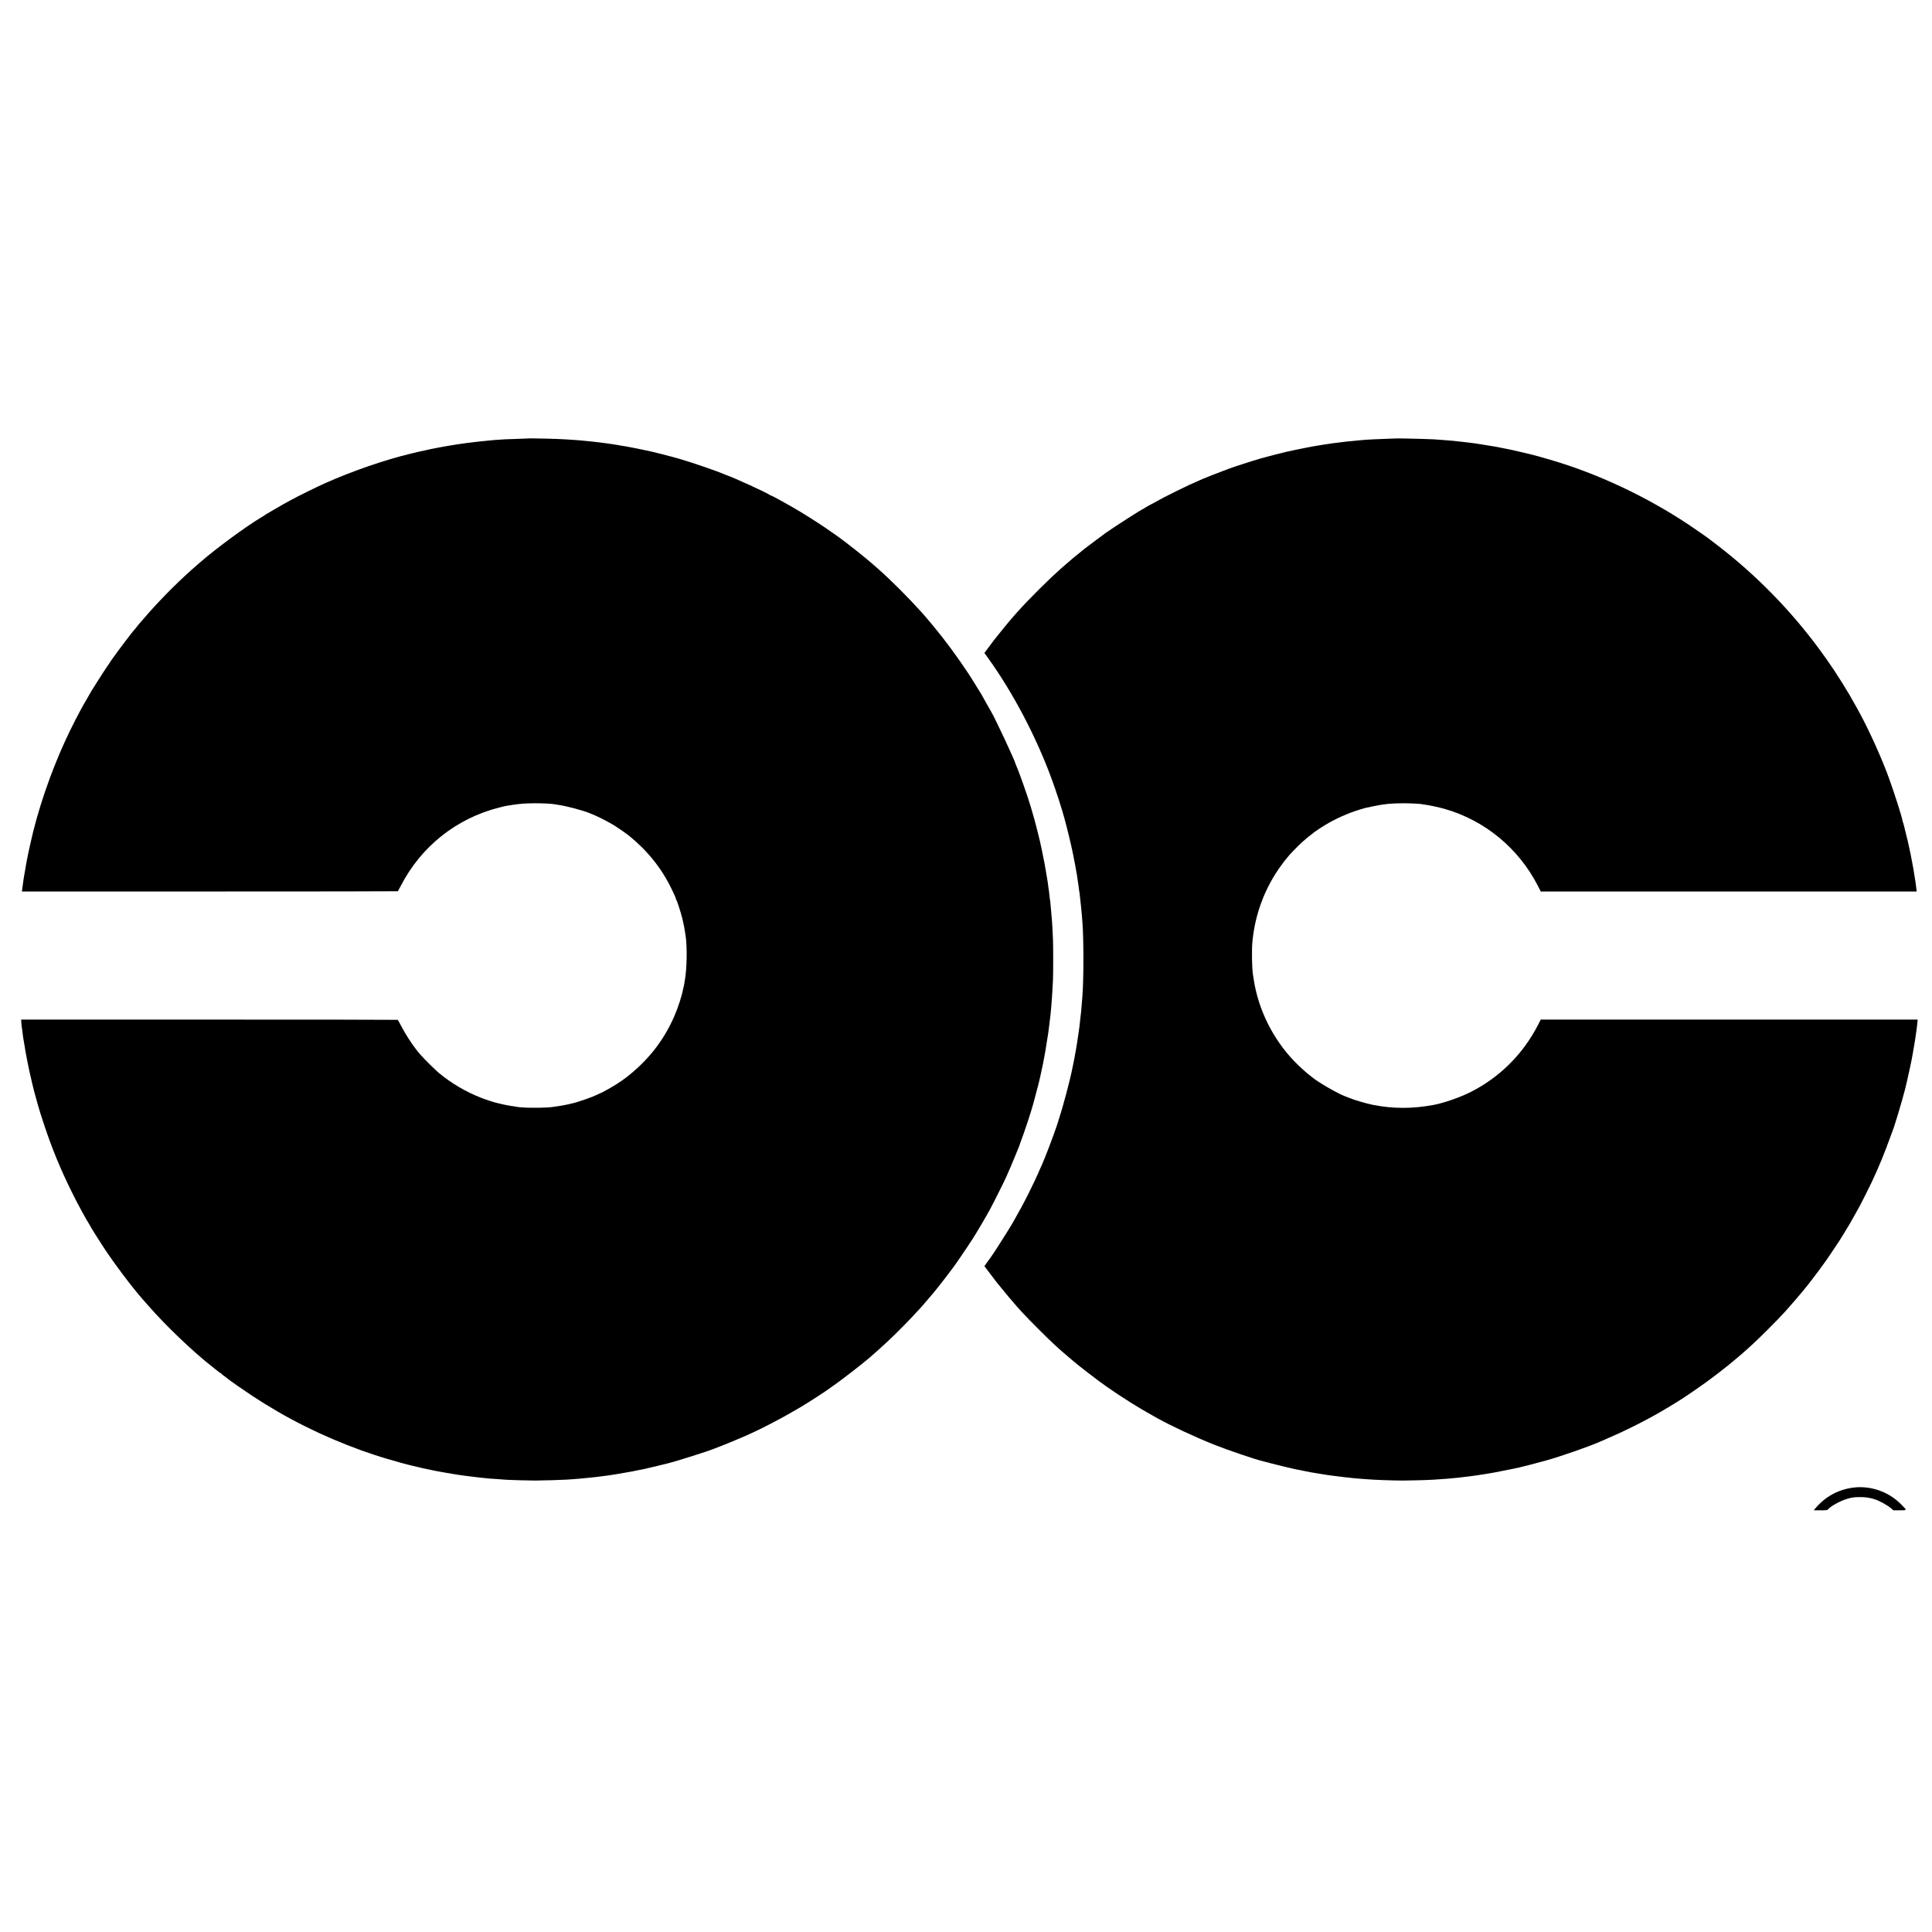
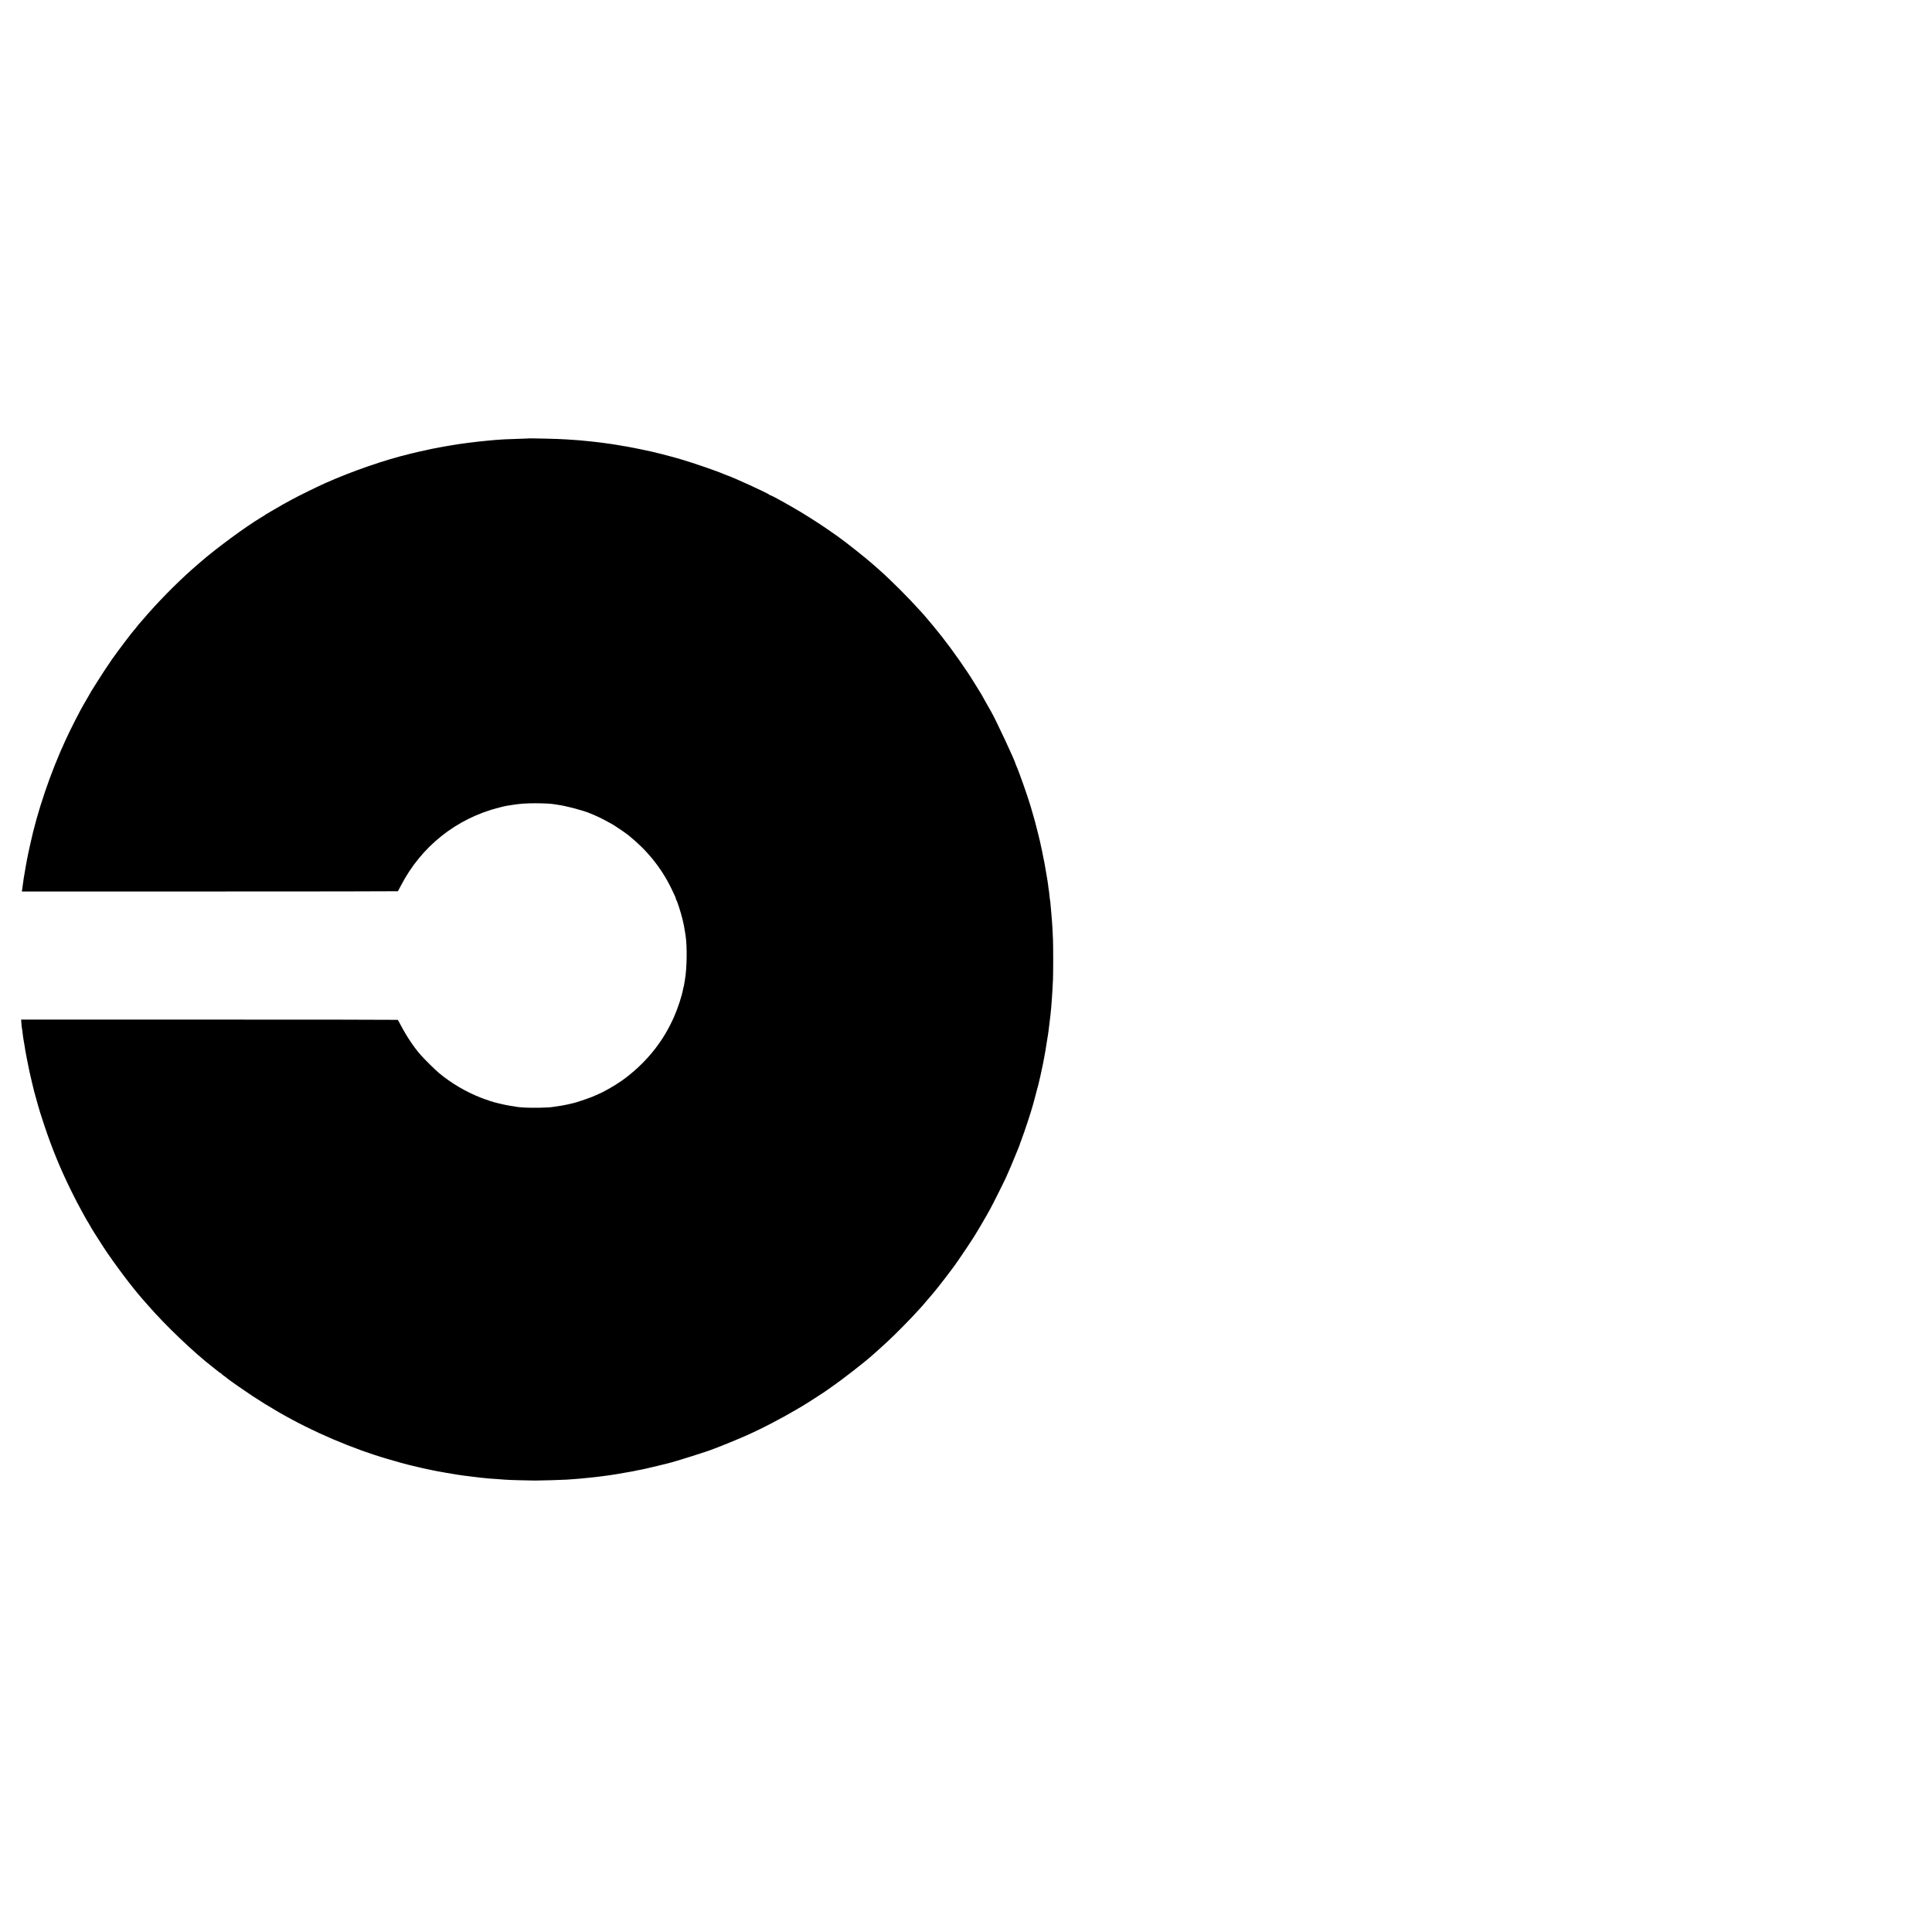
<svg xmlns="http://www.w3.org/2000/svg" version="1.0" width="3876pt" height="3876pt" viewBox="0 0 3876 3876" preserveAspectRatio="xMidYMid meet">
  <g transform="translate(0,3876) scale(0.1,-0.1)" fill="#000000" stroke="none">
    <path d="M10587 29963 c-1 0 -96 -4 -212 -8 -115 -4 -230 -8 -255 -9 -142 -9 -249 -17 -280 -21 -19 -2 -64 -7 -100 -10 -36 -3 -81 -8 -100 -10 -19 -2 -60 -7 -90 -10 -61 -7 -109 -12 -172 -21 -44 -5 -58 -7 -138 -19 -25 -4 -58 -9 -75 -11 -16 -2 -41 -6 -55 -9 -14 -3 -41 -7 -60 -10 -19 -3 -46 -7 -60 -10 -14 -3 -41 -7 -60 -10 -19 -3 -82 -15 -140 -26 -58 -11 -116 -23 -130 -25 -14 -3 -74 -16 -135 -30 -60 -13 -119 -26 -130 -28 -17 -4 -62 -14 -125 -30 -8 -2 -28 -7 -45 -11 -498 -119 -1146 -342 -1685 -581 -168 -74 -576 -275 -705 -347 -44 -24 -111 -61 -150 -82 -38 -21 -131 -75 -205 -119 -74 -45 -139 -83 -145 -85 -5 -2 -12 -7 -15 -10 -3 -3 -14 -11 -25 -18 -11 -7 -40 -24 -65 -39 -303 -182 -898 -620 -1195 -879 -16 -14 -49 -43 -73 -63 -305 -260 -675 -626 -981 -970 -65 -73 -72 -82 -144 -166 -23 -27 -49 -57 -57 -65 -8 -9 -26 -32 -40 -51 -13 -19 -30 -39 -36 -45 -28 -24 -343 -438 -459 -605 -79 -112 -234 -349 -318 -485 -48 -77 -92 -147 -97 -155 -9 -14 -65 -111 -100 -175 -10 -16 -31 -53 -48 -82 -74 -125 -260 -489 -361 -708 -311 -672 -573 -1445 -716 -2110 -14 -66 -30 -138 -35 -160 -10 -42 -45 -224 -55 -285 -3 -19 -10 -60 -15 -90 -5 -30 -12 -70 -15 -87 -3 -18 -7 -45 -10 -60 -2 -16 -7 -50 -11 -78 -3 -27 -8 -57 -9 -66 -2 -9 -6 -38 -9 -65 l-7 -49 3770 0 c2073 0 3771 2 3774 5 3 3 29 52 59 110 406 787 1111 1349 1968 1568 63 17 133 33 155 36 22 3 83 12 135 21 136 21 262 30 445 30 149 0 322 -9 372 -19 11 -3 43 -7 70 -11 172 -23 529 -118 658 -175 22 -10 65 -28 95 -40 74 -29 302 -149 387 -202 69 -43 249 -168 292 -204 372 -301 651 -650 850 -1059 69 -141 91 -192 91 -207 0 -8 4 -18 9 -24 15 -15 90 -248 122 -379 26 -106 40 -179 55 -280 3 -16 7 -43 9 -60 34 -223 26 -662 -15 -890 -5 -27 -12 -67 -15 -89 -3 -21 -7 -42 -10 -46 -2 -3 -7 -22 -10 -41 -23 -131 -100 -371 -178 -549 -207 -478 -521 -880 -947 -1213 -132 -104 -302 -210 -490 -308 -21 -11 -132 -61 -205 -92 -57 -24 -211 -77 -320 -111 -98 -29 -287 -69 -388 -81 -23 -3 -53 -7 -67 -10 -99 -19 -443 -26 -629 -12 -58 4 -107 9 -110 11 -3 2 -29 6 -56 10 -69 8 -207 34 -280 53 -33 8 -67 16 -75 18 -46 9 -210 63 -310 102 -305 119 -598 292 -850 502 -66 55 -283 270 -355 351 -138 156 -284 373 -403 600 -30 58 -58 107 -63 110 -4 3 -1705 5 -3781 5 l-3773 0 1 -30 c0 -37 15 -168 19 -175 1 -3 6 -34 9 -70 4 -36 9 -74 11 -85 3 -11 7 -38 10 -59 3 -21 8 -48 10 -60 3 -12 7 -34 9 -51 2 -16 8 -57 14 -90 6 -33 14 -73 17 -90 2 -16 7 -41 10 -55 3 -14 10 -50 16 -80 5 -30 12 -64 15 -75 8 -39 13 -61 29 -140 9 -44 32 -143 51 -220 20 -77 37 -149 39 -160 3 -11 21 -76 40 -145 20 -69 38 -133 40 -143 9 -39 60 -202 125 -397 158 -473 323 -875 551 -1335 84 -170 121 -240 206 -395 20 -36 49 -90 66 -120 17 -30 45 -79 64 -108 18 -29 33 -55 33 -57 0 -9 150 -248 269 -430 212 -324 580 -812 786 -1044 18 -20 68 -76 111 -126 349 -401 917 -943 1289 -1230 22 -16 65 -51 97 -77 31 -27 62 -48 68 -48 5 0 10 -3 10 -7 0 -5 16 -19 35 -32 19 -13 45 -32 57 -42 13 -10 28 -22 33 -27 56 -45 331 -237 495 -345 689 -454 1398 -808 2195 -1097 136 -49 354 -122 405 -135 8 -2 60 -18 115 -35 130 -40 415 -118 490 -134 11 -3 61 -14 110 -26 50 -12 99 -24 110 -26 41 -8 65 -13 156 -33 112 -24 109 -23 324 -61 171 -30 295 -49 350 -55 17 -2 89 -11 160 -20 72 -9 146 -18 165 -20 19 -1 64 -6 100 -10 72 -8 87 -9 244 -19 60 -4 125 -9 145 -11 55 -6 470 -18 606 -18 125 0 564 13 625 18 19 2 78 6 130 9 52 4 115 9 140 11 56 5 152 14 205 20 67 6 229 25 255 30 14 2 49 7 79 10 30 4 63 9 75 11 11 2 38 6 61 9 22 4 54 8 70 11 43 7 255 44 285 50 14 3 34 6 45 8 11 2 29 6 40 9 11 3 36 8 55 11 62 9 221 45 390 87 91 22 183 45 205 50 165 40 820 247 930 294 33 13 77 31 170 66 76 29 342 139 415 172 30 13 93 42 140 62 235 105 630 311 900 470 63 37 129 75 145 85 100 58 510 324 525 340 3 3 34 25 70 50 213 146 660 494 816 635 6 6 42 37 79 70 38 33 83 74 101 91 18 17 71 65 117 107 148 134 492 484 641 652 15 17 39 44 55 60 23 25 80 92 235 275 87 103 346 439 427 554 19 27 54 76 77 110 24 34 93 135 153 226 60 91 115 174 122 185 60 90 267 441 353 600 59 108 282 554 318 635 72 160 140 322 187 439 27 69 57 142 66 161 8 19 17 42 19 50 1 8 18 56 37 105 67 177 195 567 232 705 3 8 16 58 30 110 24 86 53 199 59 225 1 6 5 19 9 30 3 11 9 31 11 45 3 14 10 45 17 70 16 65 19 82 25 110 2 14 8 43 14 65 16 64 58 274 69 345 6 36 13 76 16 90 6 32 32 191 40 250 3 25 8 52 10 60 2 8 7 40 10 70 3 30 8 66 10 80 4 24 9 66 20 165 3 25 8 66 11 93 17 145 40 473 49 697 6 137 6 689 0 810 -10 225 -16 333 -20 365 -2 19 -7 73 -10 120 -4 47 -8 99 -10 116 -2 17 -7 67 -10 110 -4 43 -8 81 -10 84 -2 3 -6 39 -10 80 -3 41 -8 82 -10 90 -4 14 -8 44 -20 143 -3 23 -8 53 -10 67 -3 14 -7 39 -9 55 -31 197 -69 400 -102 550 -19 88 -37 171 -40 185 -6 29 -58 240 -80 320 -8 30 -17 64 -19 75 -3 11 -18 65 -34 120 -16 55 -41 141 -55 190 -58 197 -234 697 -287 812 -10 24 -19 45 -19 48 0 37 -405 902 -484 1035 -24 39 -169 298 -185 328 -8 15 -28 50 -46 77 -17 28 -65 104 -105 170 -159 261 -434 653 -654 933 -76 98 -290 357 -340 412 -12 14 -48 54 -80 90 -256 284 -602 631 -851 850 -33 29 -76 67 -95 84 -160 142 -577 473 -730 579 -14 9 -63 44 -110 77 -159 114 -425 286 -625 407 -216 130 -581 333 -600 333 -6 0 -15 4 -20 9 -35 34 -749 361 -865 396 -14 4 -43 16 -65 26 -113 51 -610 223 -850 293 -231 68 -568 153 -715 182 -14 2 -38 7 -55 11 -16 4 -34 8 -40 9 -5 1 -55 11 -110 22 -55 11 -116 23 -135 26 -19 3 -46 8 -60 11 -14 3 -43 7 -65 10 -22 3 -47 7 -55 10 -8 2 -35 7 -60 10 -25 3 -52 8 -60 10 -8 2 -39 7 -69 10 -30 4 -61 8 -70 10 -9 1 -43 6 -76 10 -32 4 -67 8 -77 10 -9 2 -48 7 -85 10 -37 4 -79 8 -93 10 -14 2 -59 7 -100 10 -41 4 -87 8 -102 10 -15 2 -76 6 -135 10 -60 4 -128 8 -153 10 -119 10 -757 25 -763 18z" />
-     <path d="M27987 29963 c-1 0 -94 -4 -207 -8 -113 -4 -225 -8 -250 -10 -25 -1 -90 -6 -145 -9 -55 -4 -114 -9 -130 -11 -17 -2 -60 -7 -95 -10 -77 -6 -197 -19 -280 -30 -43 -6 -104 -13 -150 -19 -19 -3 -64 -9 -100 -15 -36 -5 -81 -12 -100 -15 -173 -26 -439 -78 -730 -142 -52 -11 -440 -111 -500 -129 -178 -52 -570 -178 -630 -203 -14 -6 -68 -26 -120 -45 -104 -38 -367 -141 -415 -162 -16 -8 -77 -35 -135 -60 -58 -26 -125 -56 -150 -67 -25 -11 -142 -68 -260 -126 -189 -92 -285 -143 -485 -254 -27 -15 -59 -32 -70 -37 -11 -5 -37 -21 -58 -35 -21 -14 -40 -26 -42 -26 -19 0 -555 -343 -750 -480 -48 -34 -386 -287 -429 -321 -353 -282 -588 -491 -912 -814 -341 -340 -544 -566 -809 -900 -52 -66 -99 -125 -104 -131 -5 -6 -48 -63 -95 -127 l-87 -117 74 -102 c498 -692 959 -1568 1269 -2408 99 -270 203 -588 263 -810 64 -236 132 -518 169 -700 29 -145 56 -284 61 -320 4 -25 11 -67 19 -106 2 -12 7 -45 11 -75 3 -30 8 -61 10 -69 4 -15 9 -53 21 -150 3 -30 7 -57 9 -60 2 -3 6 -39 10 -80 4 -41 8 -82 10 -90 1 -8 6 -46 9 -85 4 -38 9 -86 11 -105 2 -19 6 -71 10 -115 3 -44 8 -105 11 -135 26 -336 26 -1139 -1 -1475 -2 -27 -6 -84 -10 -125 -11 -144 -23 -269 -30 -310 -2 -14 -7 -55 -10 -92 -3 -37 -8 -77 -10 -90 -2 -13 -11 -75 -20 -138 -8 -63 -20 -141 -26 -173 -5 -32 -12 -73 -14 -92 -3 -19 -9 -54 -14 -77 -5 -24 -12 -63 -16 -88 -3 -25 -15 -85 -25 -135 -11 -49 -21 -101 -24 -115 -45 -236 -187 -772 -268 -1015 -11 -33 -22 -67 -23 -75 -16 -64 -163 -468 -250 -683 -69 -170 -74 -182 -124 -289 -17 -37 -31 -69 -31 -72 0 -7 -110 -238 -184 -386 -91 -183 -191 -368 -315 -585 -87 -151 -412 -661 -451 -708 -6 -6 -35 -47 -66 -90 l-55 -79 119 -157 c65 -86 126 -166 135 -177 162 -200 343 -416 402 -480 5 -6 52 -58 104 -115 119 -130 536 -548 655 -654 49 -44 98 -89 110 -100 12 -11 64 -56 116 -100 52 -44 104 -88 115 -98 88 -81 524 -416 690 -532 313 -219 660 -436 938 -589 26 -14 68 -38 95 -53 267 -149 749 -374 1120 -522 282 -113 846 -304 989 -336 10 -2 77 -20 148 -39 118 -32 433 -108 495 -120 14 -2 84 -16 155 -31 72 -15 139 -28 150 -30 11 -1 90 -14 175 -29 149 -25 216 -35 270 -41 14 -2 43 -5 65 -8 63 -9 148 -19 175 -22 14 -2 57 -6 95 -10 39 -3 81 -8 95 -11 14 -2 63 -6 110 -9 47 -3 112 -8 145 -11 143 -13 538 -27 740 -27 153 0 546 12 610 18 22 2 86 6 143 10 57 4 120 8 140 10 107 9 190 17 212 20 14 2 50 6 80 10 92 10 190 22 240 30 14 2 45 7 70 10 53 7 72 10 160 25 36 6 76 13 90 15 14 2 41 6 60 10 34 6 364 71 405 80 45 10 71 16 90 19 50 10 405 101 550 142 317 89 852 276 1090 379 17 8 100 44 185 81 386 167 819 388 1142 583 14 9 51 30 80 48 64 37 250 153 293 183 17 11 112 76 212 144 307 210 608 441 903 694 192 166 349 312 564 528 155 154 228 230 352 365 69 75 307 352 344 399 19 25 37 47 40 50 24 22 248 315 370 485 76 104 68 93 191 277 52 78 104 156 115 172 10 16 24 36 29 45 6 9 42 68 81 131 74 119 165 274 177 300 4 8 17 31 28 50 12 19 37 64 56 100 20 36 46 83 58 105 31 56 184 360 238 475 139 296 251 568 363 880 25 69 49 134 54 145 33 76 194 614 246 820 55 220 143 623 158 730 4 22 11 67 17 100 7 33 13 69 14 80 2 11 8 49 14 85 6 36 12 81 15 100 6 49 17 130 22 160 2 14 7 54 10 90 l6 65 -3781 0 -3781 0 -51 -100 c-298 -584 -765 -1053 -1345 -1348 -219 -111 -535 -222 -749 -263 -426 -80 -814 -80 -1221 0 -129 26 -387 101 -479 141 -16 7 -46 18 -65 25 -167 61 -573 297 -697 405 -6 5 -26 21 -44 35 -65 49 -205 178 -301 278 -419 437 -710 1021 -803 1612 -9 58 -18 115 -20 127 -18 115 -25 482 -11 633 50 564 251 1101 581 1551 33 45 65 87 70 93 6 6 28 33 50 61 45 56 43 54 141 156 119 124 242 234 349 313 22 17 42 32 45 35 3 4 25 20 50 36 25 17 50 34 55 38 6 4 57 37 114 72 194 120 467 243 686 309 138 42 116 37 305 75 213 43 336 55 580 56 145 0 366 -11 380 -20 3 -1 31 -6 63 -9 79 -9 272 -51 382 -82 811 -229 1496 -795 1881 -1553 l54 -106 3771 0 3771 0 -6 50 c-10 94 -17 140 -37 260 -11 66 -22 136 -25 155 -3 19 -16 89 -29 155 -13 66 -25 131 -28 145 -2 14 -14 69 -27 124 -12 54 -23 106 -25 115 -2 9 -17 72 -35 141 -17 69 -35 143 -40 165 -5 22 -13 52 -19 68 -6 15 -13 38 -15 50 -19 102 -154 523 -276 862 -127 354 -381 920 -568 1265 -19 36 -48 90 -65 120 -27 50 -122 217 -150 265 -207 350 -398 638 -626 945 -571 770 -1256 1468 -2011 2049 -80 61 -150 115 -156 120 -39 32 -321 229 -445 311 -848 563 -1826 1022 -2764 1295 -100 30 -331 95 -355 100 -8 2 -100 24 -205 49 -104 25 -201 47 -215 50 -14 2 -36 7 -50 10 -14 3 -36 8 -50 10 -14 3 -56 11 -95 19 -38 9 -86 18 -105 21 -19 3 -100 16 -180 30 -80 13 -167 27 -193 31 -27 3 -56 8 -65 10 -10 1 -48 6 -87 11 -38 4 -72 8 -75 9 -3 1 -36 5 -75 9 -38 4 -83 9 -100 11 -52 7 -158 17 -210 20 -27 2 -84 6 -125 10 -122 11 -174 13 -400 20 -203 7 -530 12 -533 8z" />
-     <path d="M37170 8914 c-303 -42 -557 -184 -755 -421 l-27 -33 134 0 c132 0 135 1 159 26 62 66 242 164 374 203 99 29 117 32 235 36 107 4 206 -9 310 -40 105 -32 269 -123 350 -194 l35 -31 128 0 c152 0 151 -5 24 123 -251 254 -618 379 -967 331z" />
  </g>
</svg>